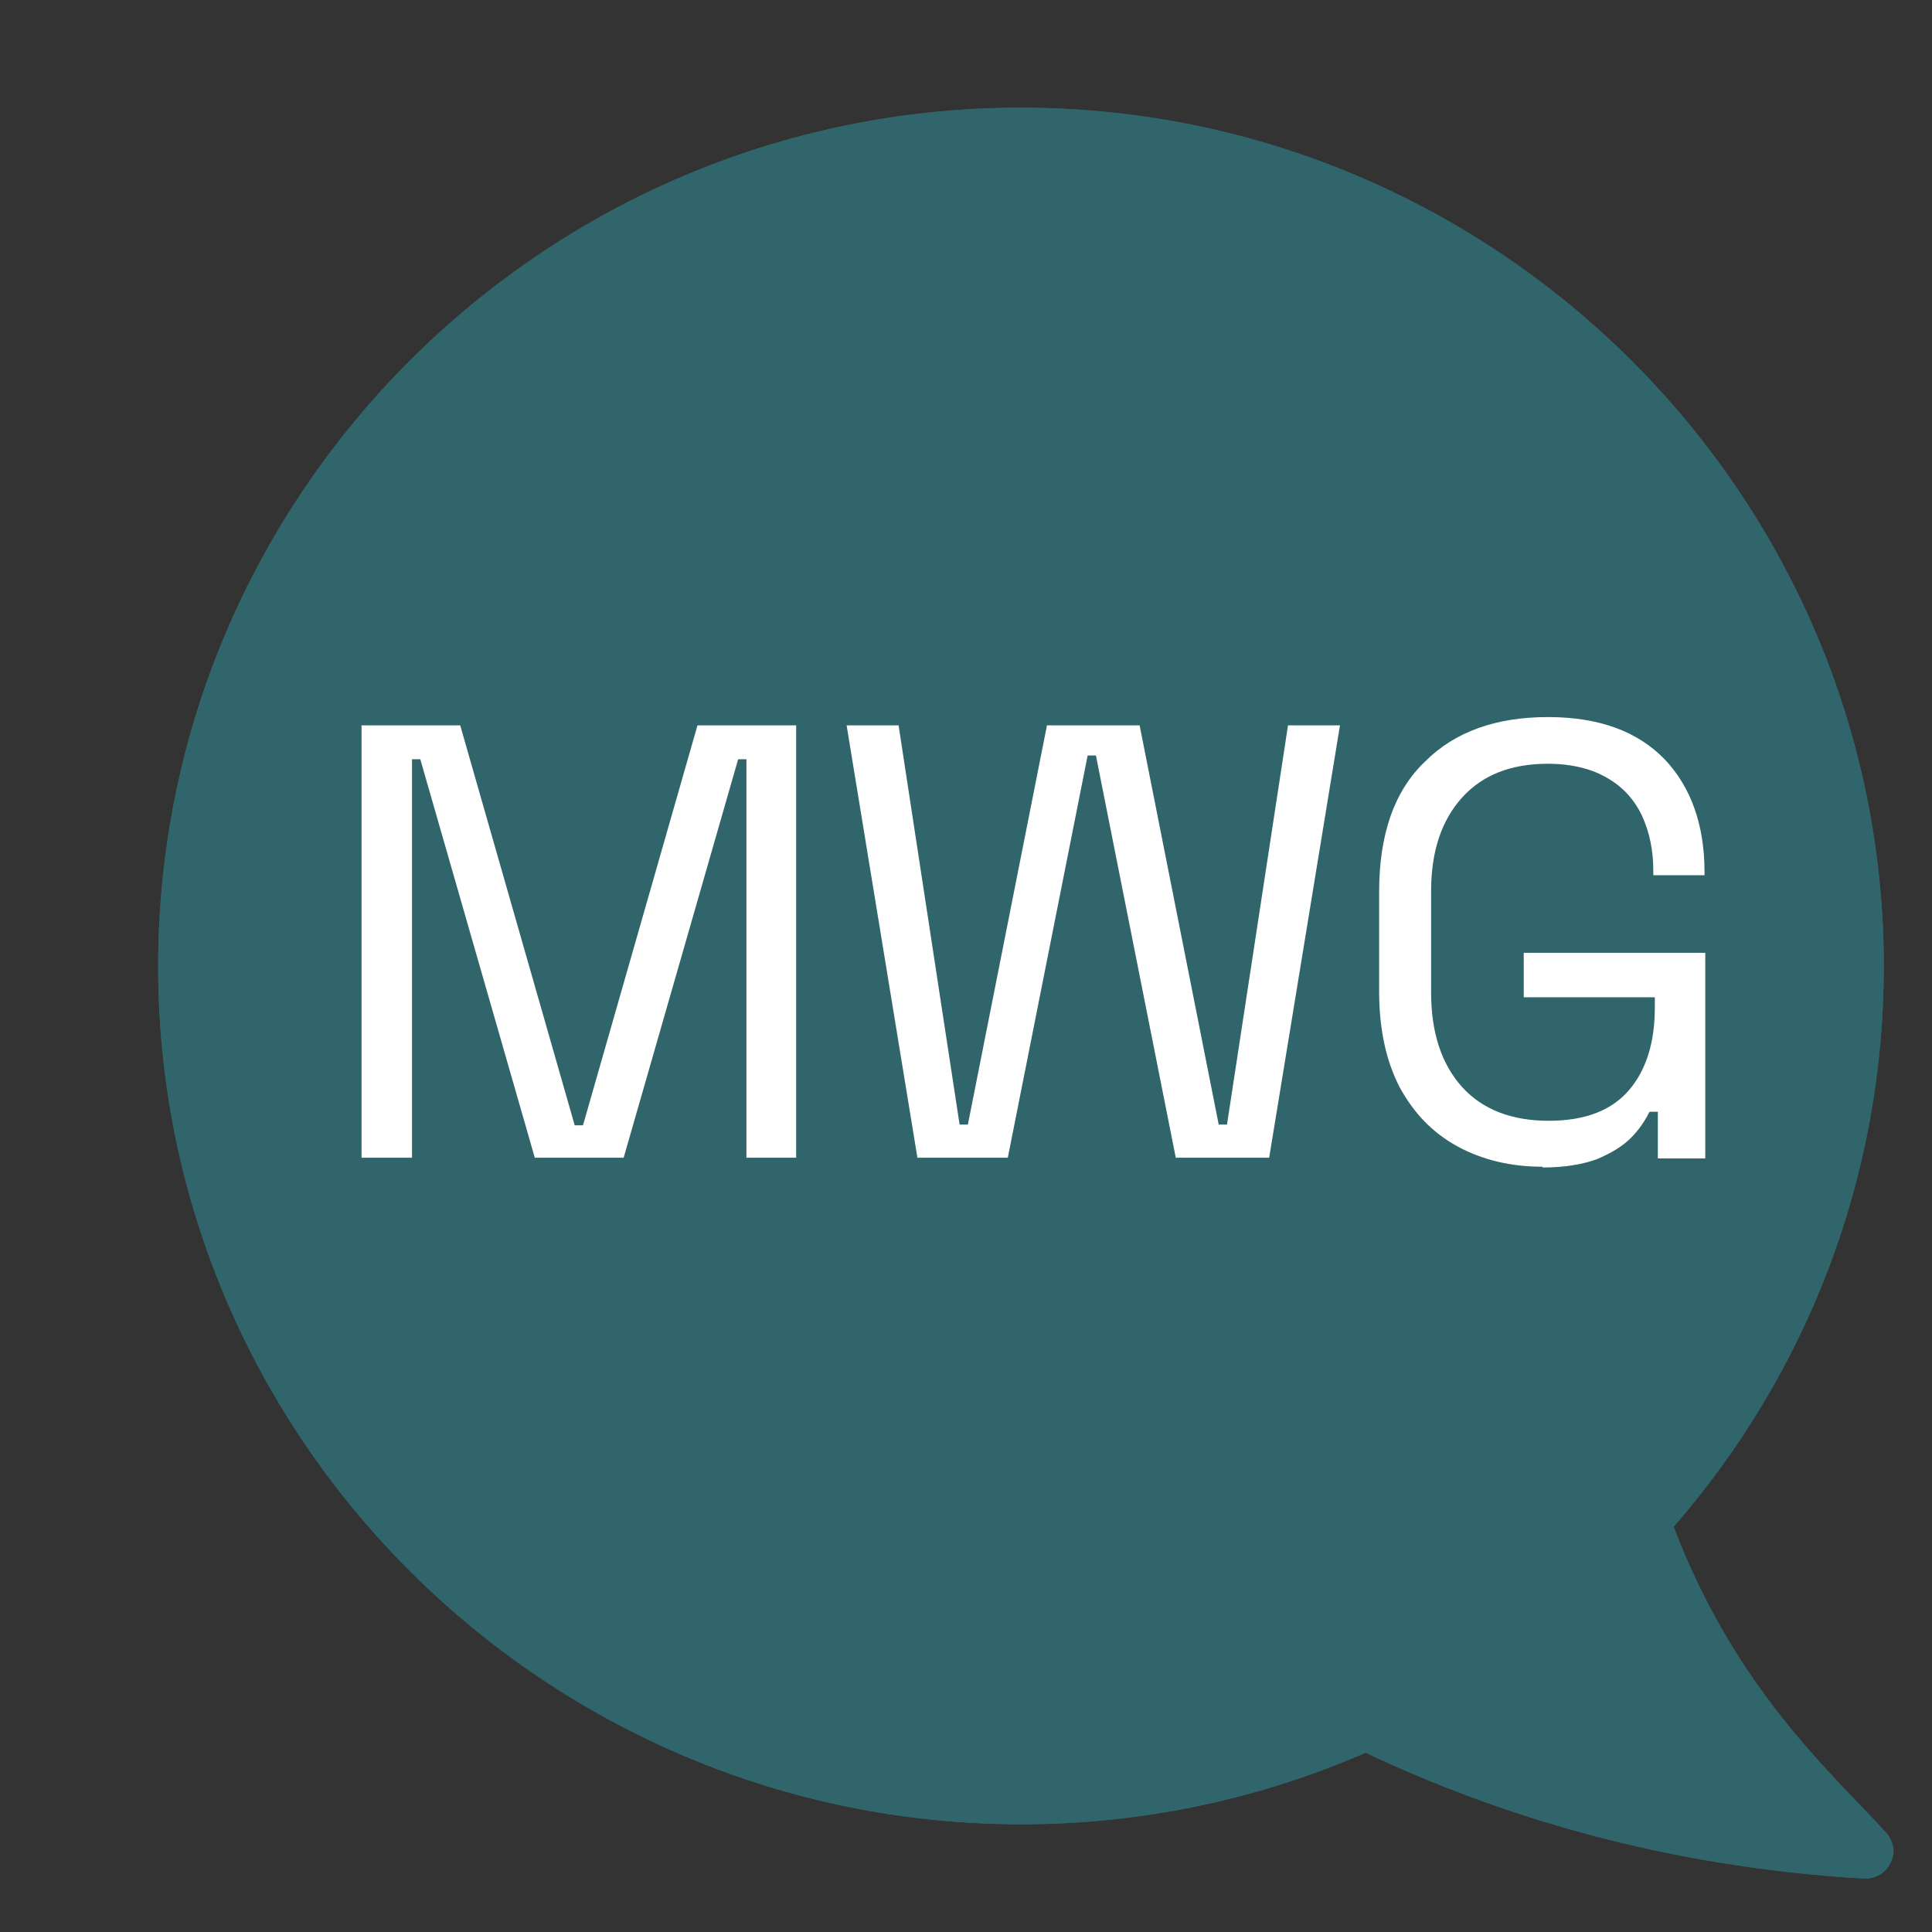
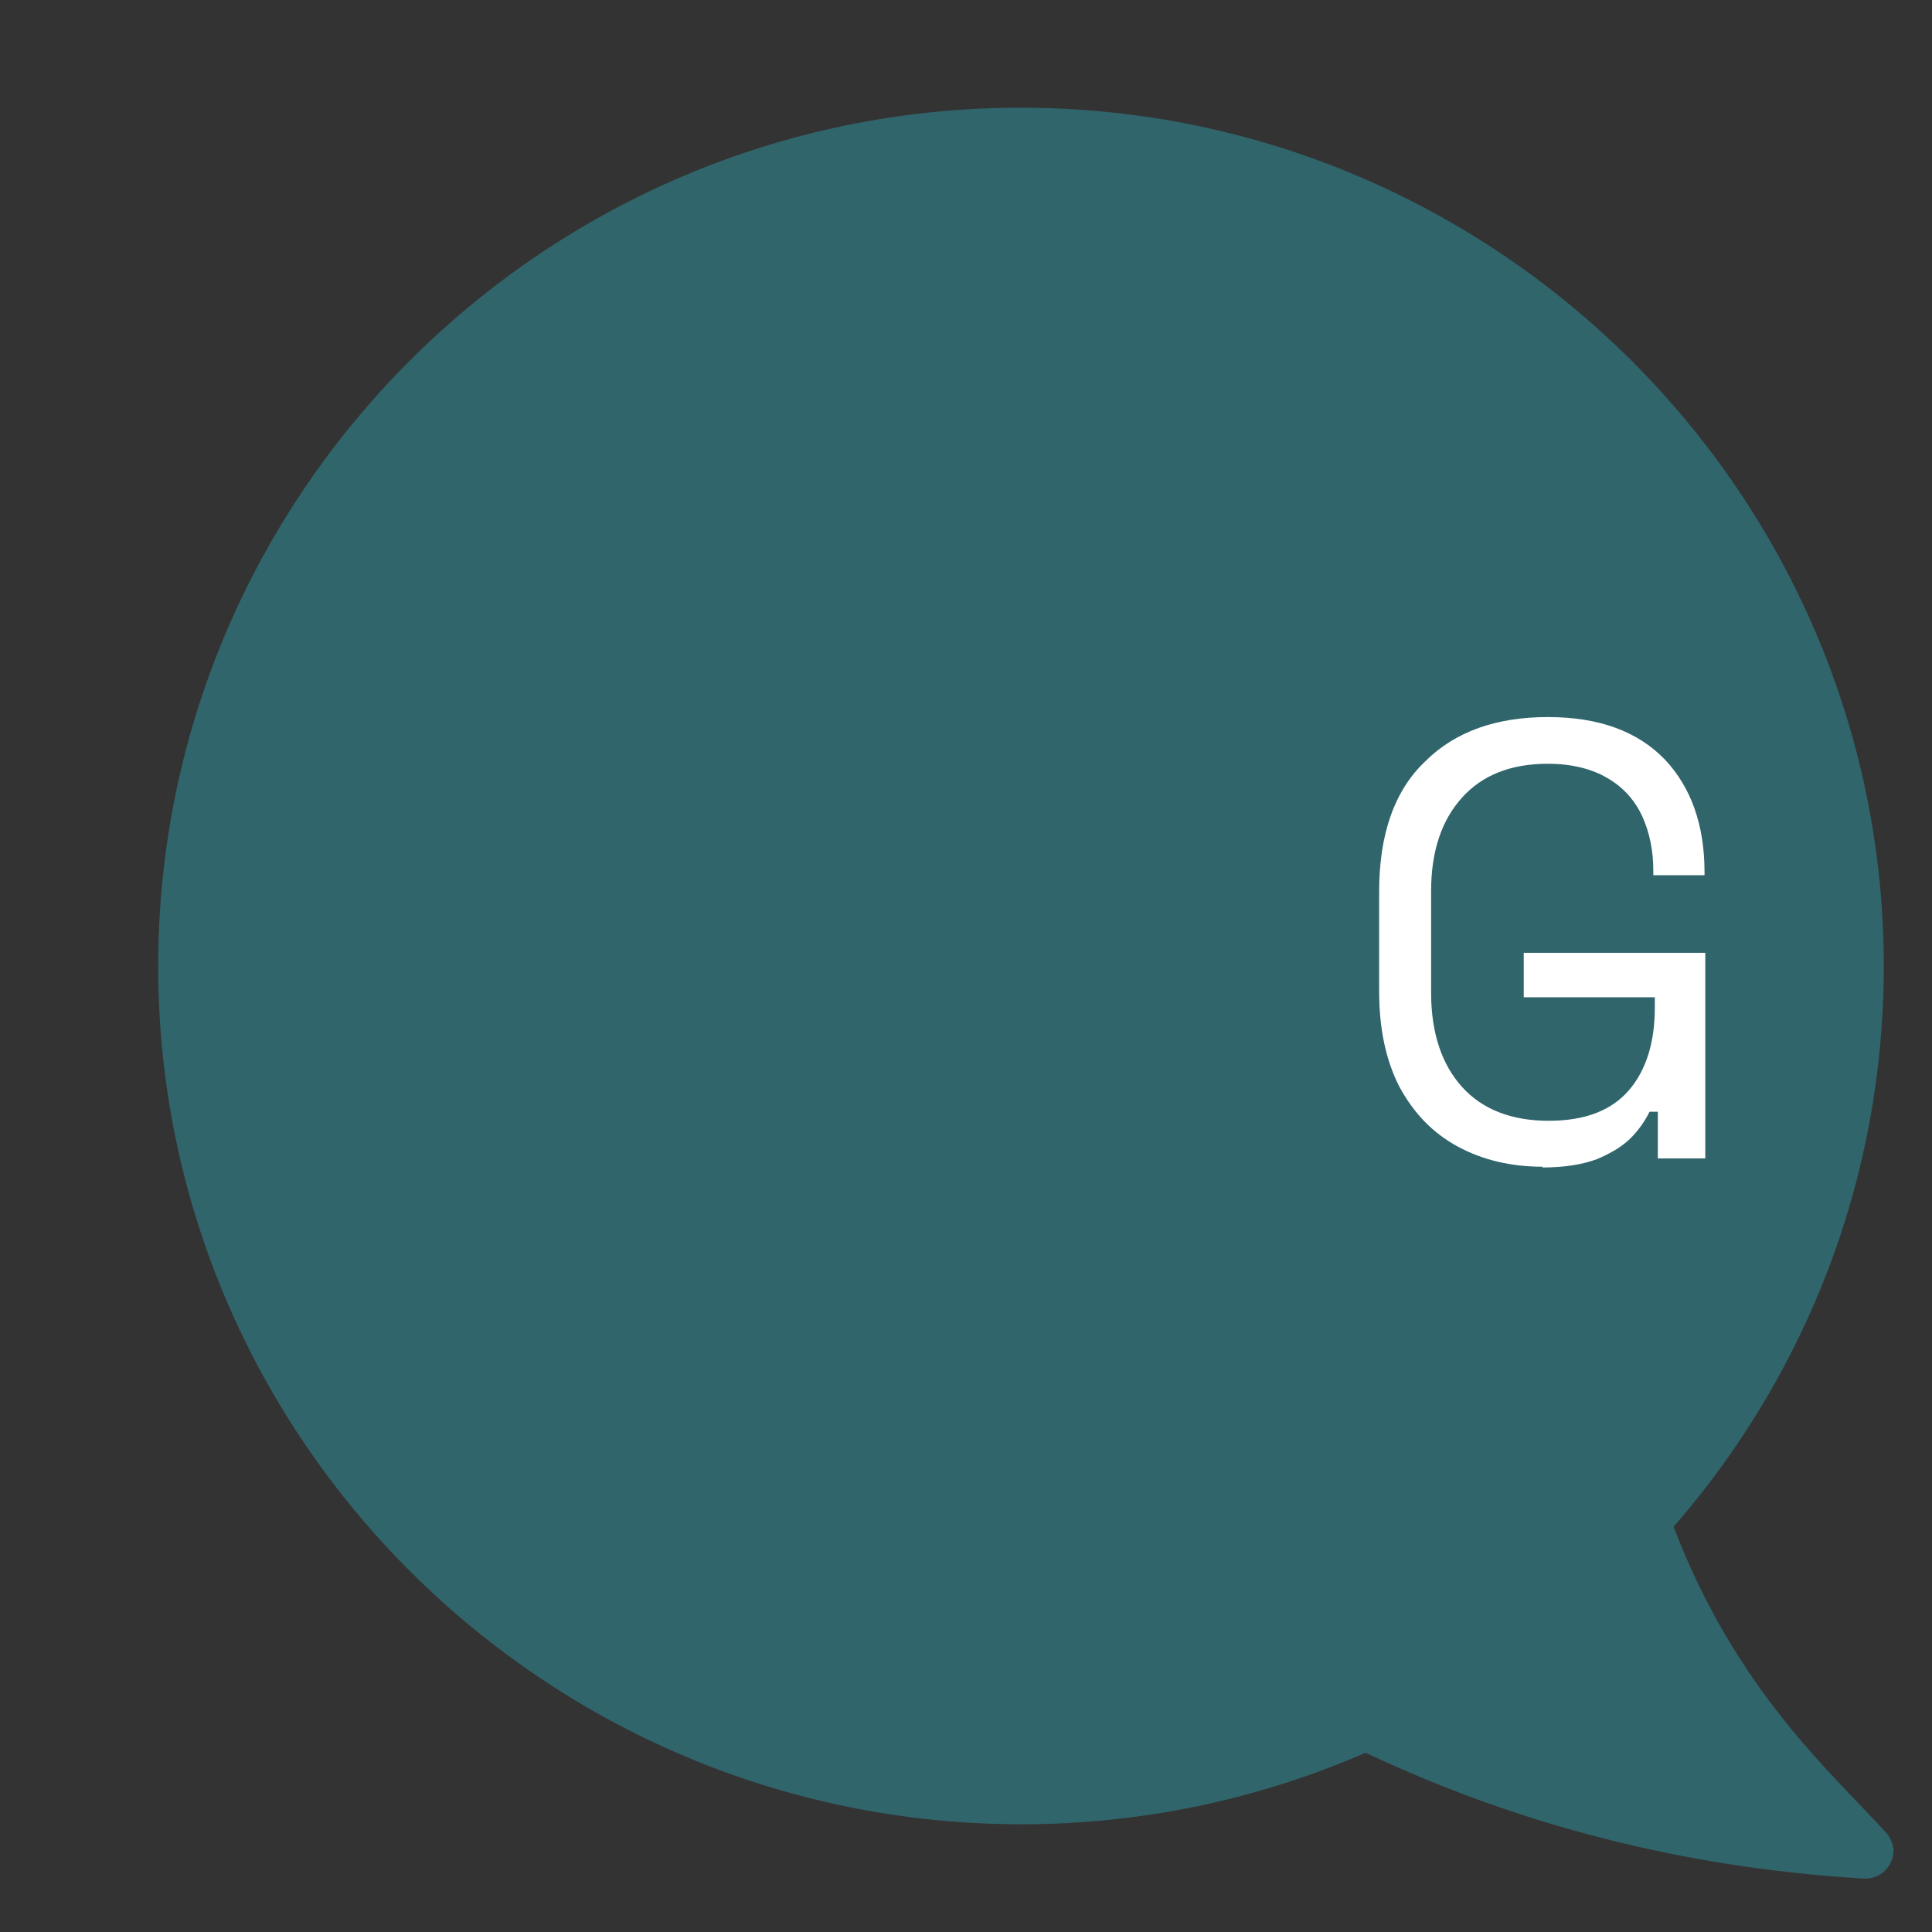
<svg xmlns="http://www.w3.org/2000/svg" id="Layer_1" viewBox="0 0 25.65 25.65">
  <rect x="0" y="0" width="25.65" height="25.65" fill="#333333" stroke="none" />
  <defs>
    <style>.cls-1{fill:none;}.cls-2{fill:#30656c;}.cls-3{clip-path:url(#clippath-1);}.cls-4{clip-path:url(#clippath-2);}.cls-5{fill:#fff;}</style>
    <clipPath id="clippath-1">
      <rect class="cls-1" x="1.92" y="1.28" width="23.31" height="23.81" />
    </clipPath>
    <clipPath id="clippath-2">
-       <path class="cls-1" d="M13.59,1.43c6.29.02,11.42,5.13,11.42,11.4,0,2.84-1.05,5.44-2.79,7.44.82,2.16,2.1,3.27,2.82,4.06.06.07.09.15.1.23h0c0,.21-.17.4-.41.38-2.66-.16-4.84-.84-6.6-1.67-1.4.61-2.95.95-4.57.95-6.31,0-11.46-5.11-11.46-11.39S7.22,1.45,13.51,1.43h.07Z" />
-     </clipPath>
+       </clipPath>
  </defs>
  <path class="cls-2" d="M13.59,1.43c6.29.02,11.42,5.13,11.42,11.4,0,2.84-1.05,5.44-2.79,7.44.82,2.16,2.1,3.27,2.82,4.06.06.07.09.15.1.23h0c0,.21-.17.4-.41.38-2.66-.16-4.84-.84-6.6-1.67-1.4.61-2.95.95-4.57.95-6.31,0-11.46-5.11-11.46-11.39S7.22,1.45,13.51,1.43h.07Z" />
  <g class="cls-3">
    <g class="cls-4">
      <path class="cls-2" d="M2.04,1.38h23.13v23.6H2.04V1.38Z" />
    </g>
  </g>
-   <path class="cls-5" d="M4.8,15.37v-5.74h1.31l1.52,5.31h.11l1.52-5.31h1.31v5.74h-.66v-5.29h-.11l-1.52,5.29h-1.18l-1.52-5.29h-.11v5.29h-.66Z" />
-   <path class="cls-5" d="M12.18,15.37l-.94-5.74h.69l.81,5.3h.11l1.05-5.3h1.23l1.05,5.3h.11l.81-5.3h.69l-.94,5.74h-1.24l-1.06-5.34h-.11l-1.06,5.34h-1.24Z" />
  <path class="cls-5" d="M20.48,15.49c-.42,0-.8-.09-1.13-.27-.33-.18-.58-.44-.77-.79-.18-.35-.27-.77-.27-1.27v-1.32c0-.76.2-1.34.61-1.73.4-.4.95-.59,1.63-.59s1.19.19,1.55.56c.35.37.53.87.53,1.5v.04h-.68v-.06c0-.27-.05-.51-.15-.73-.1-.21-.25-.38-.46-.5-.2-.12-.47-.19-.79-.19-.49,0-.87.15-1.14.45-.27.3-.41.71-.41,1.24v1.35c0,.53.14.95.41,1.25.27.3.66.45,1.15.45s.84-.14,1.07-.41c.23-.27.34-.64.34-1.09v-.14h-1.74v-.59h2.41v2.73h-.63v-.62h-.11c-.06.12-.14.24-.25.35-.11.11-.26.2-.45.28-.19.07-.43.11-.72.11Z" />
</svg>